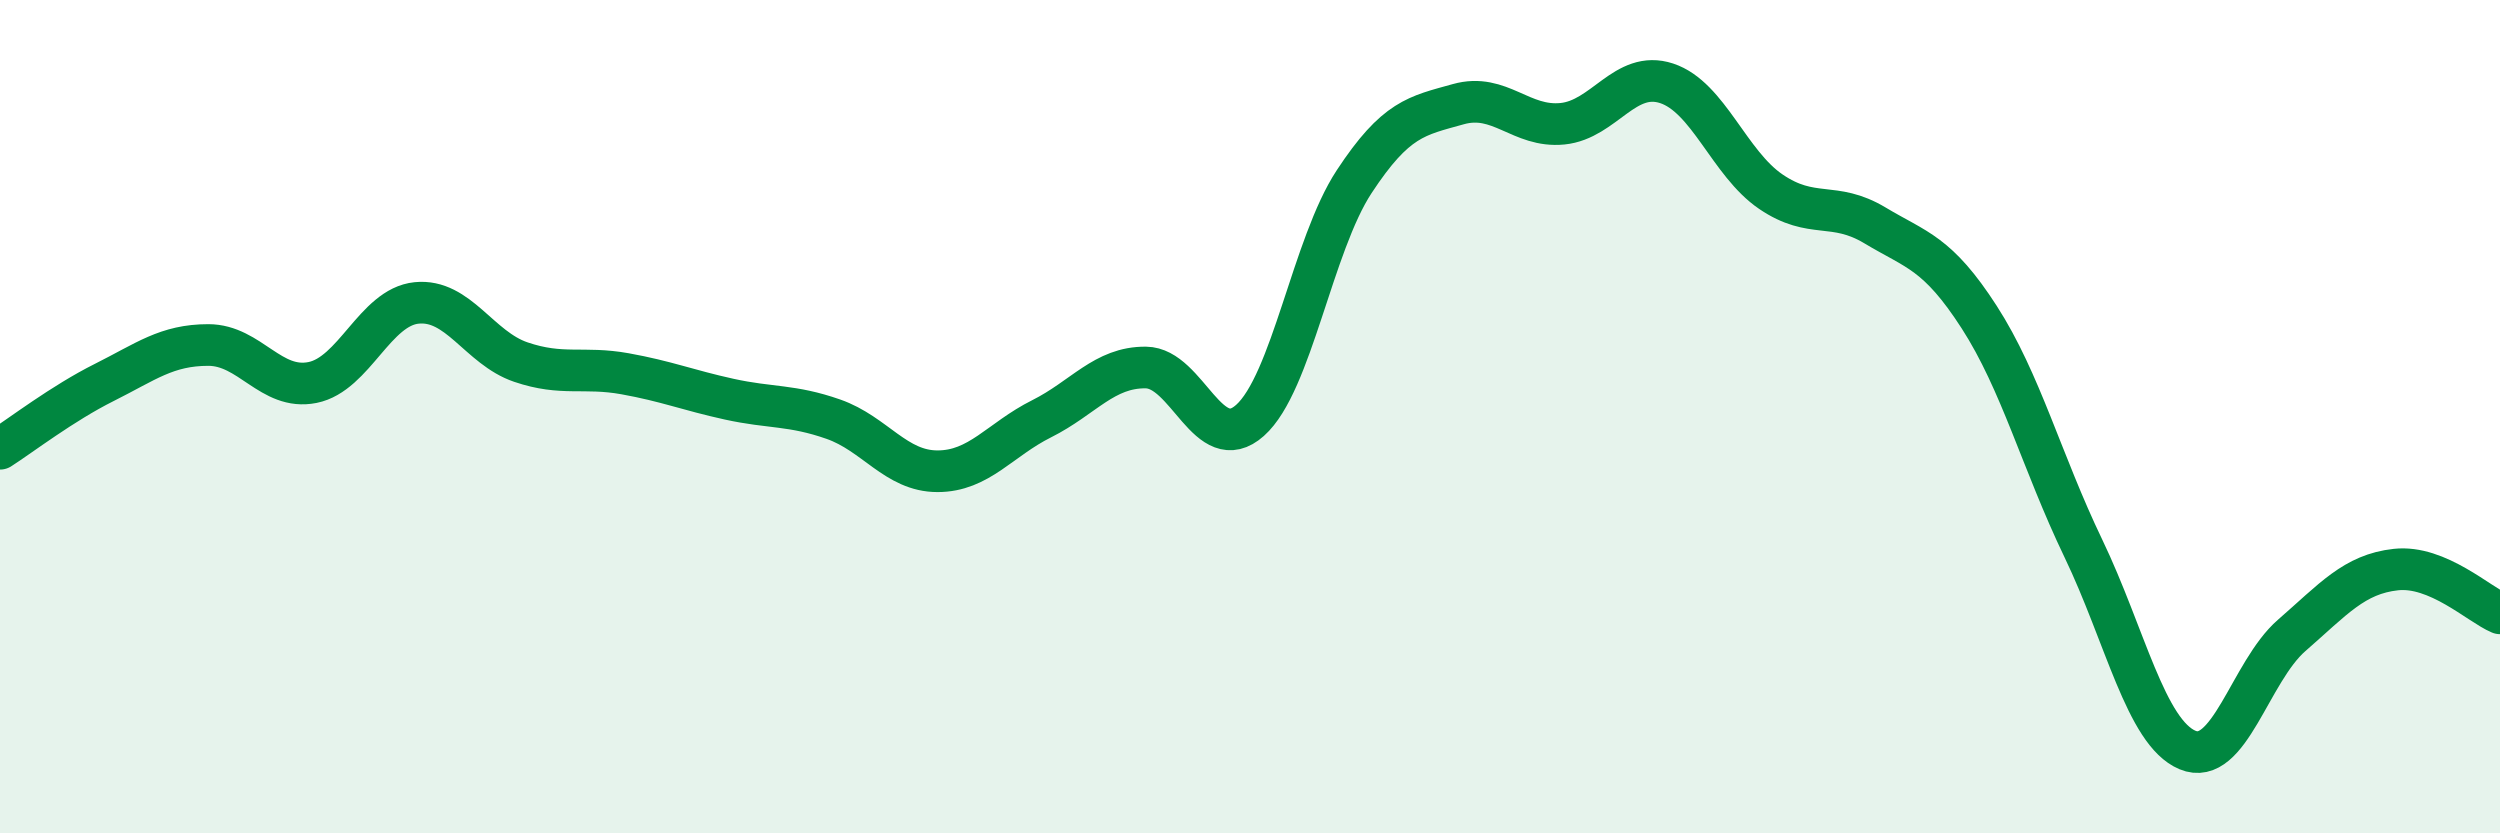
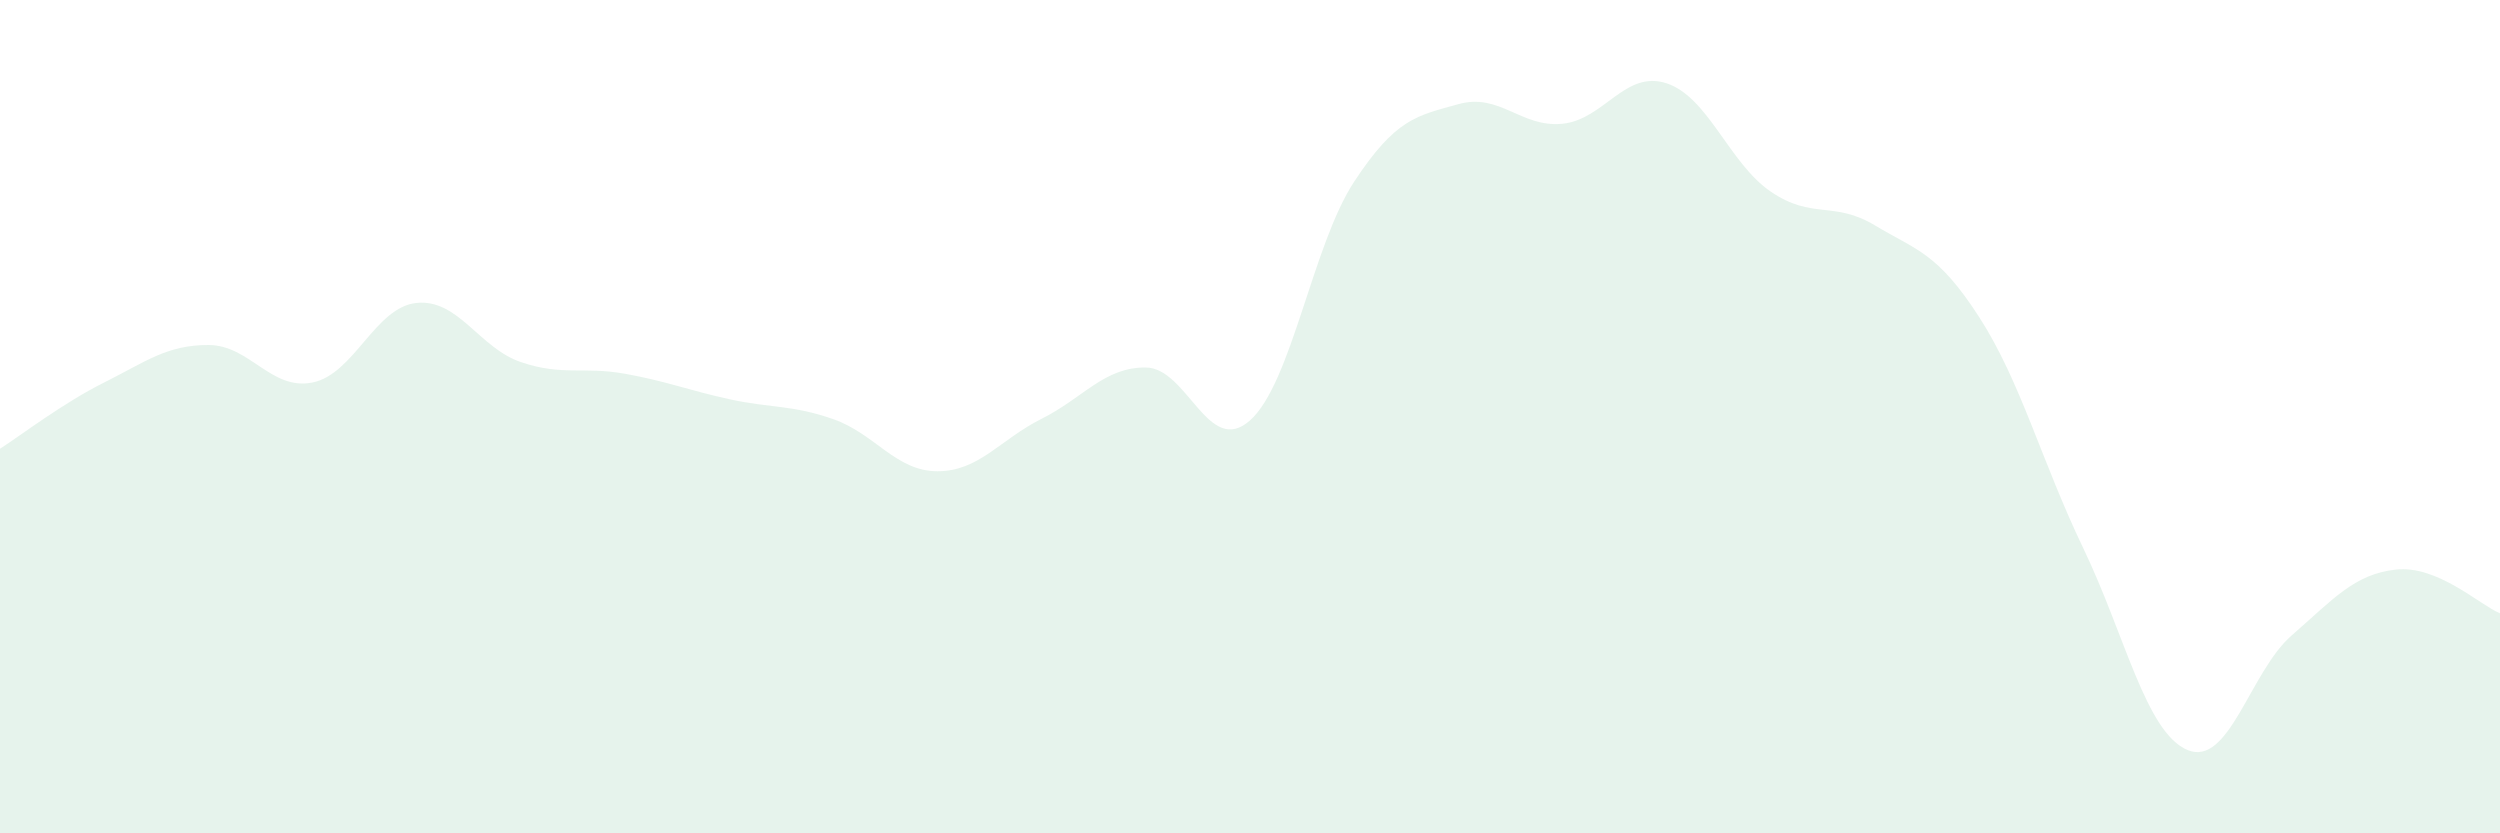
<svg xmlns="http://www.w3.org/2000/svg" width="60" height="20" viewBox="0 0 60 20">
  <path d="M 0,10.77 C 0.5,10.45 1.5,9.68 2.5,9.18 C 3.5,8.68 4,8.28 5,8.28 C 6,8.28 6.5,9.38 7.5,9.18 C 8.5,8.98 9,7.37 10,7.27 C 11,7.17 11.5,8.35 12.5,8.69 C 13.5,9.03 14,8.79 15,8.97 C 16,9.15 16.5,9.36 17.5,9.58 C 18.5,9.8 19,9.71 20,10.06 C 21,10.41 21.5,11.31 22.5,11.31 C 23.5,11.31 24,10.55 25,10.05 C 26,9.55 26.5,8.81 27.5,8.82 C 28.5,8.83 29,10.98 30,10.09 C 31,9.2 31.5,5.88 32.5,4.36 C 33.5,2.84 34,2.78 35,2.5 C 36,2.22 36.5,3.07 37.5,2.97 C 38.5,2.87 39,1.67 40,2 C 41,2.33 41.5,3.92 42.5,4.6 C 43.5,5.28 44,4.81 45,5.41 C 46,6.01 46.5,6.06 47.5,7.61 C 48.5,9.16 49,11.08 50,13.16 C 51,15.24 51.5,17.58 52.5,18 C 53.5,18.42 54,16.12 55,15.25 C 56,14.38 56.5,13.78 57.5,13.67 C 58.5,13.56 59.5,14.51 60,14.72L60 20L0 20Z" fill="#008740" opacity="0.1" stroke-linecap="round" stroke-linejoin="round" />
-   <path d="M 0,10.77 C 0.5,10.45 1.5,9.68 2.5,9.18 C 3.5,8.68 4,8.28 5,8.28 C 6,8.28 6.5,9.38 7.5,9.18 C 8.5,8.98 9,7.37 10,7.27 C 11,7.17 11.5,8.35 12.5,8.69 C 13.5,9.03 14,8.79 15,8.97 C 16,9.15 16.5,9.36 17.5,9.58 C 18.5,9.8 19,9.71 20,10.06 C 21,10.41 21.5,11.31 22.5,11.31 C 23.5,11.31 24,10.55 25,10.05 C 26,9.55 26.5,8.81 27.5,8.82 C 28.5,8.83 29,10.98 30,10.09 C 31,9.2 31.5,5.88 32.5,4.36 C 33.5,2.84 34,2.78 35,2.5 C 36,2.22 36.5,3.07 37.5,2.97 C 38.5,2.87 39,1.67 40,2 C 41,2.33 41.5,3.92 42.5,4.6 C 43.5,5.28 44,4.81 45,5.41 C 46,6.01 46.5,6.06 47.5,7.61 C 48.5,9.16 49,11.08 50,13.16 C 51,15.24 51.5,17.58 52.5,18 C 53.5,18.42 54,16.12 55,15.25 C 56,14.38 56.5,13.78 57.5,13.67 C 58.5,13.56 59.5,14.51 60,14.72" stroke="#008740" stroke-width="1" fill="none" stroke-linecap="round" stroke-linejoin="round" />
</svg>